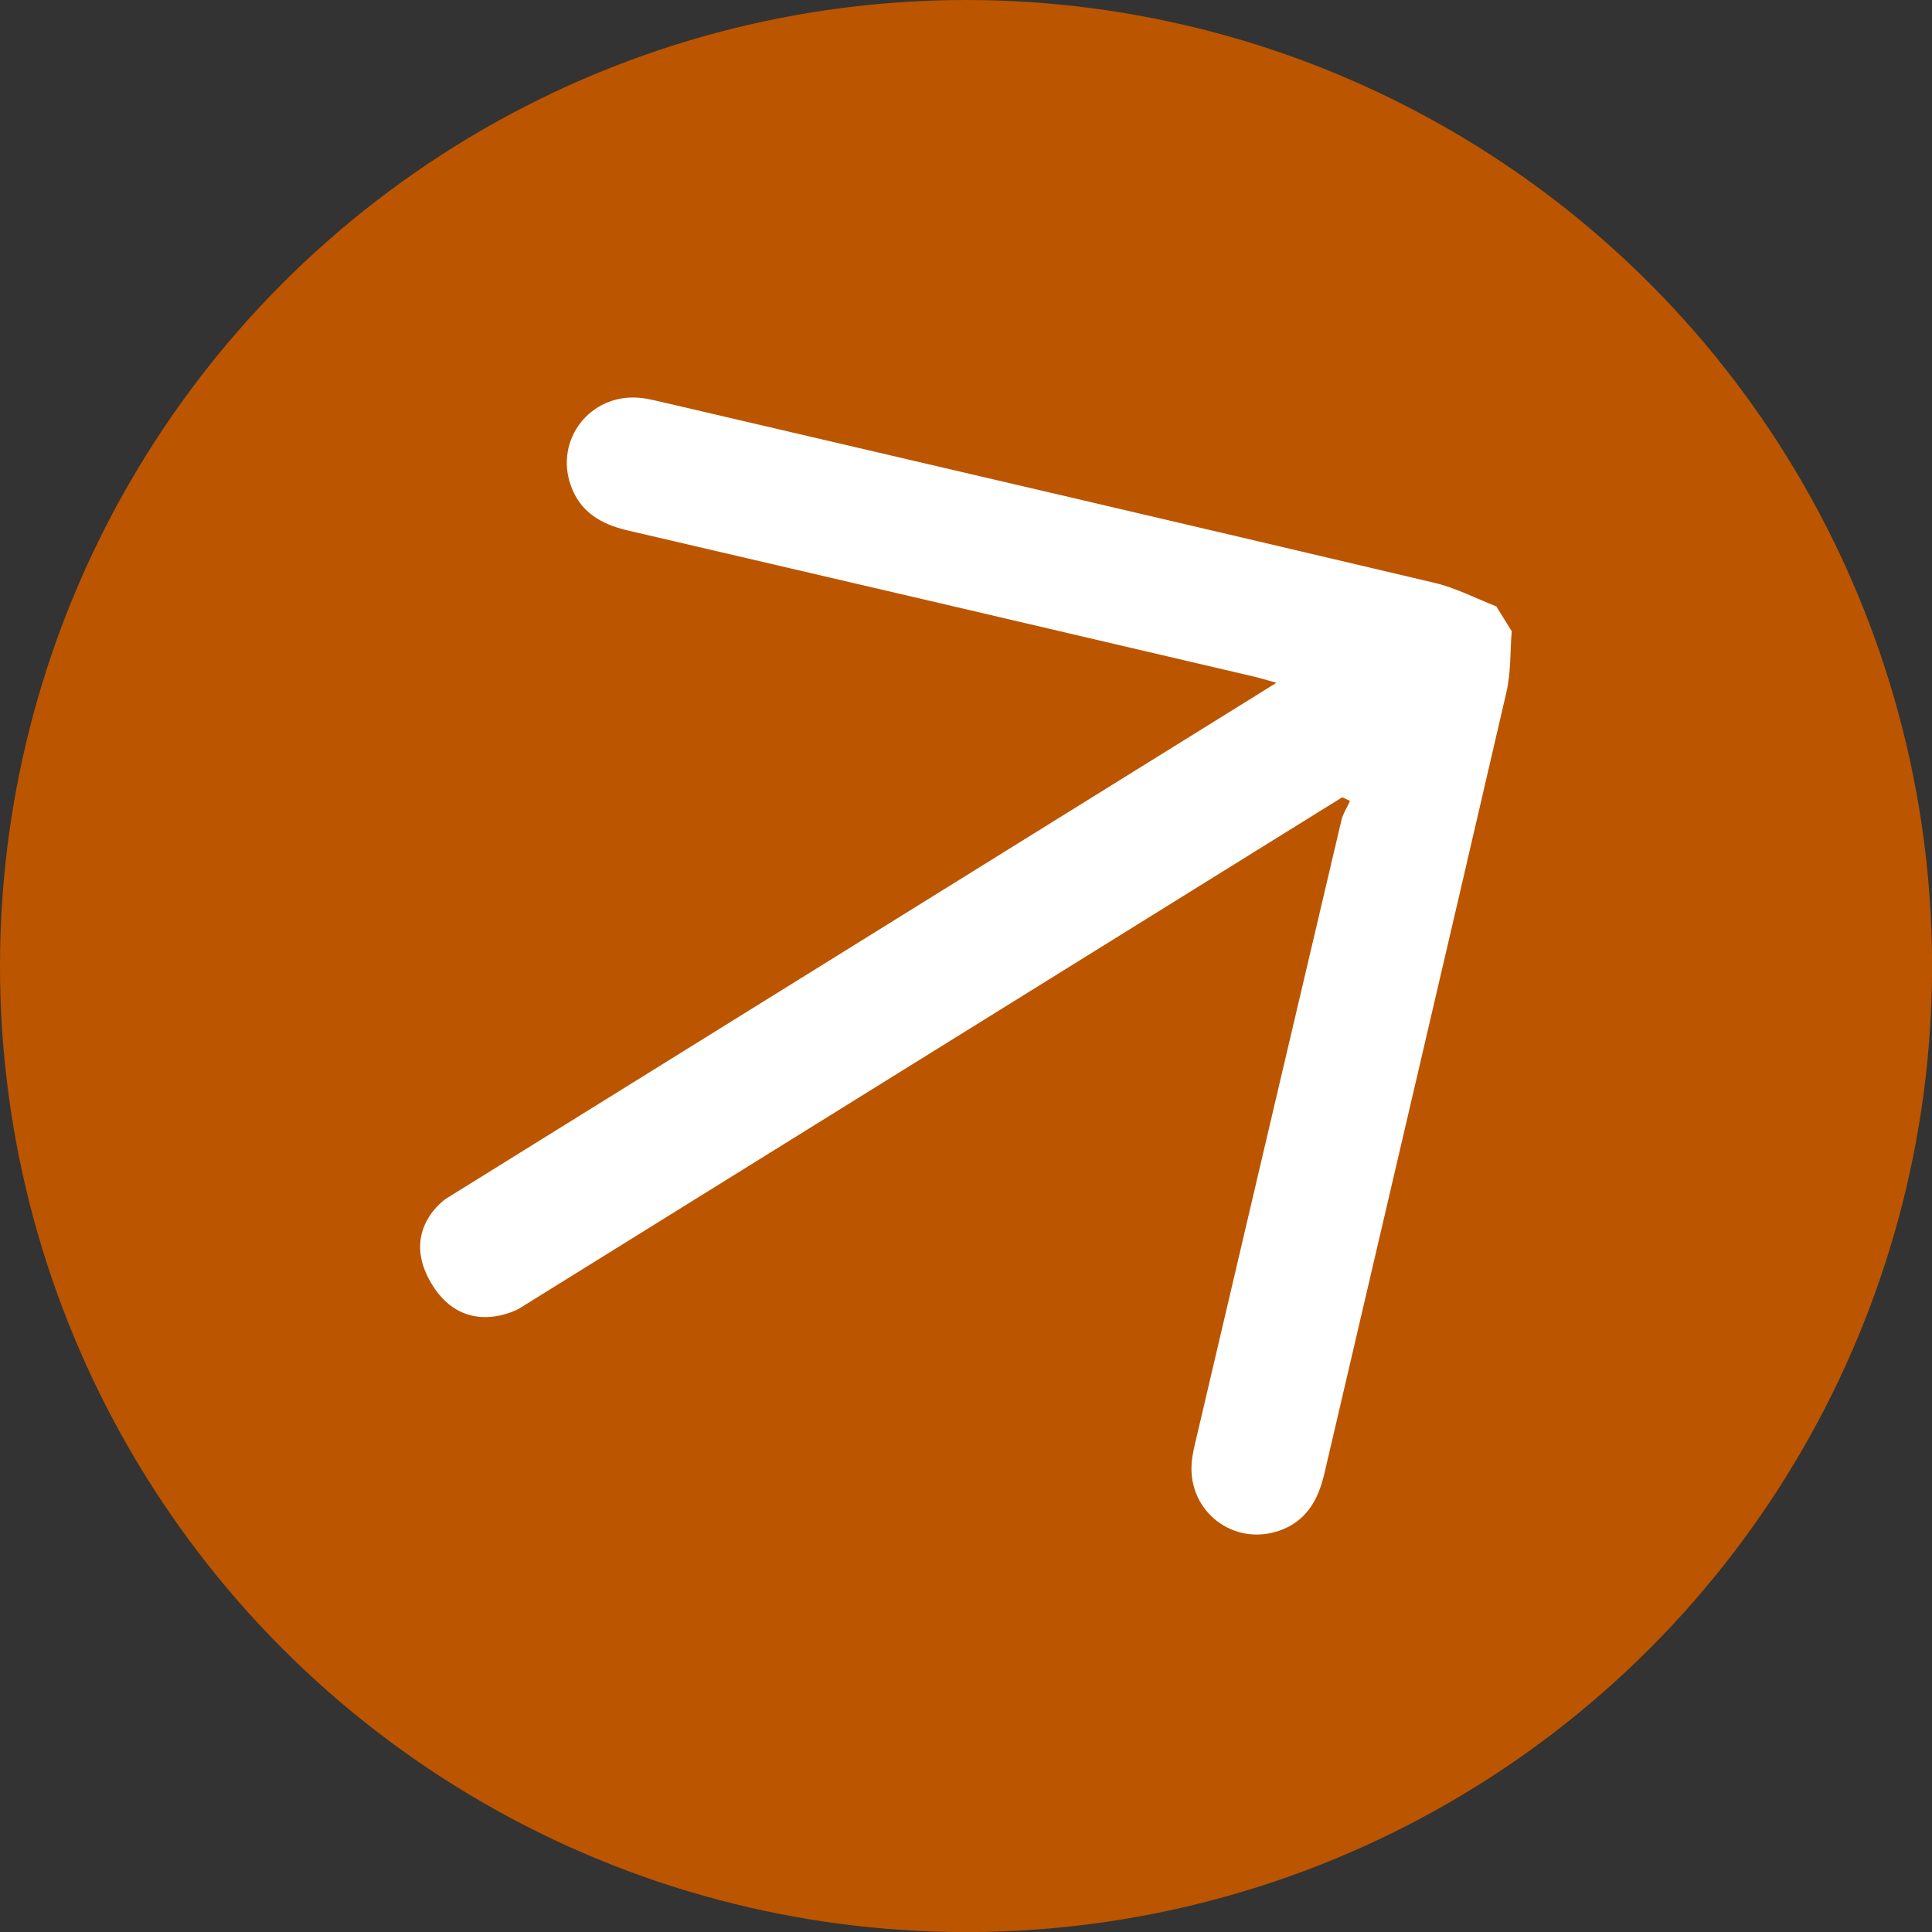
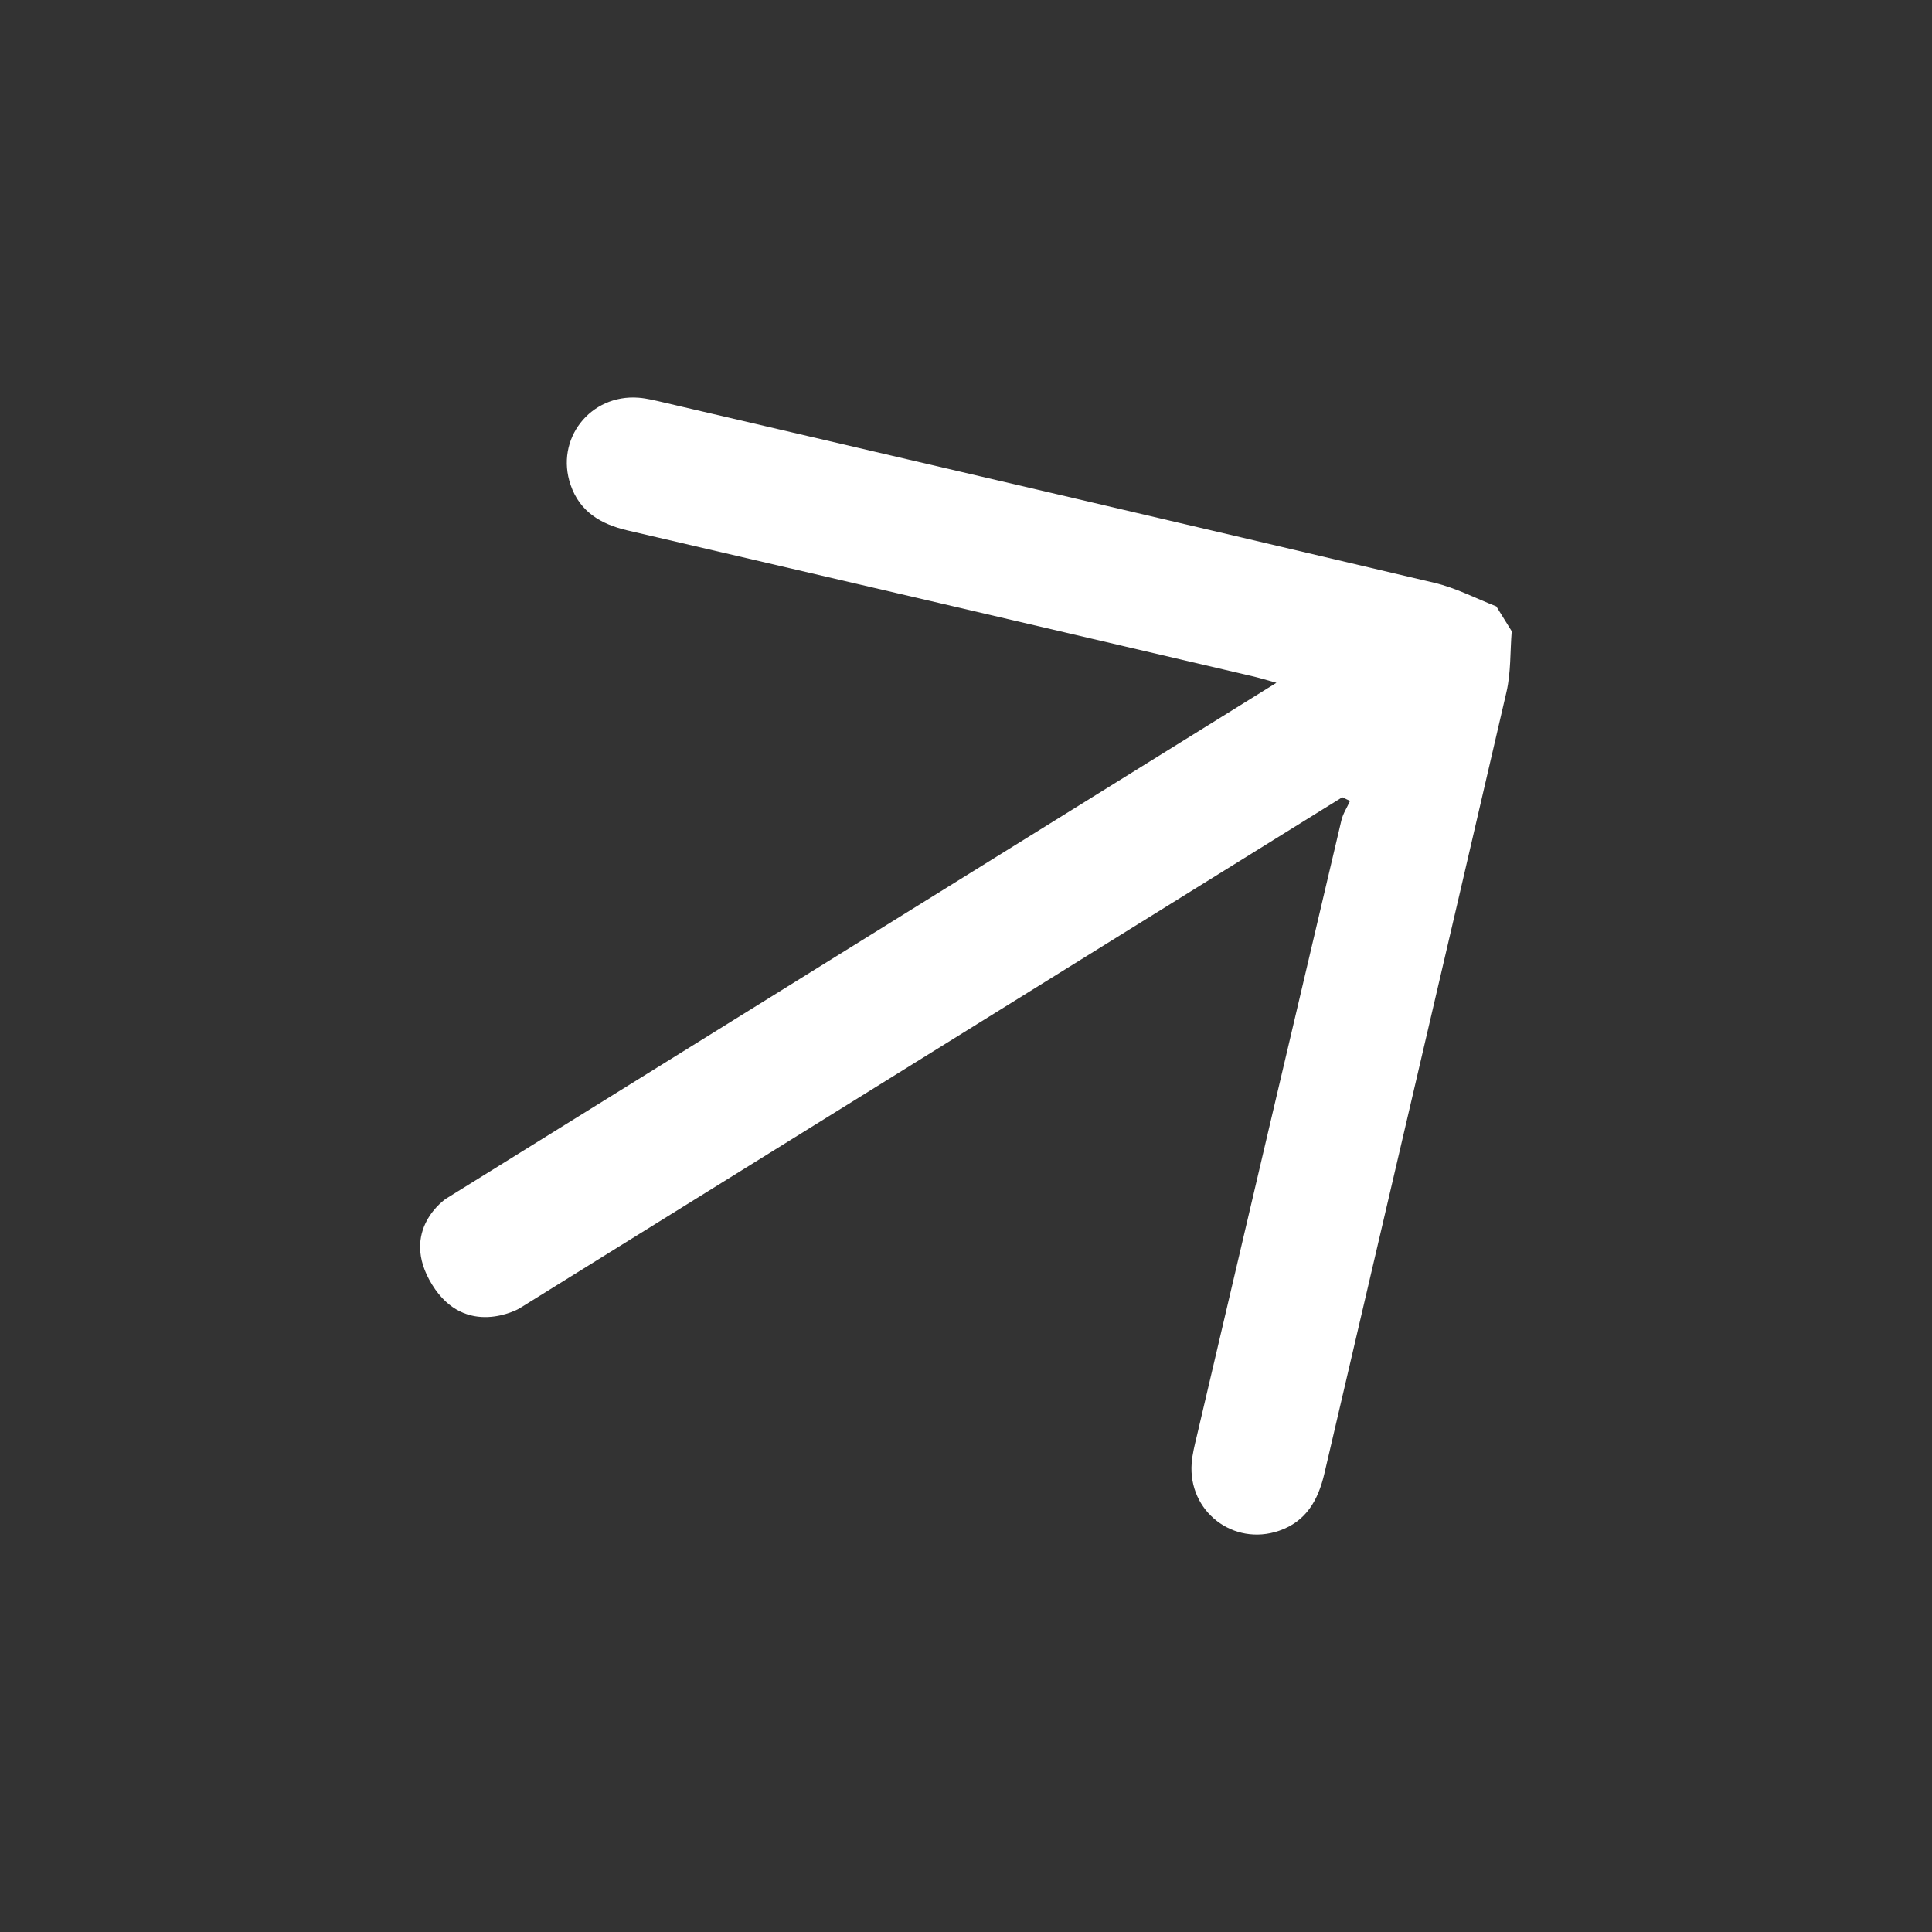
<svg xmlns="http://www.w3.org/2000/svg" id="Ebene_1" viewBox="0 0 245.75 245.75">
  <rect x="0" y="0" width="245.75" height="245.75" fill="#333333" stroke="none" />
-   <circle cx="122.88" cy="122.88" r="122.88" fill="#bc5500" />
-   <path d="M56.77,152.45c34.29-21.3,68.57-42.6,102.86-63.9.77-.48,1.54-.95,2.73-1.7-1.26-.35-2.04-.59-2.83-.78-26.56-6.21-53.13-12.43-79.7-18.6-3.41-.79-6.08-2.38-7.25-5.79-2-5.81,2.49-11.56,8.64-11.09,1.07.08,2.14.36,3.19.6,32.68,7.62,65.37,15.23,98.03,22.94,2.72.64,5.27,1.98,7.89,3l1.96,3.16c-.21,2.58-.09,5.24-.67,7.74-7.67,33.15-15.44,66.27-23.16,99.41-.79,3.38-2.32,6.09-5.76,7.27-5.82,2-11.59-2.46-11.12-8.6.09-1.15.38-2.29.65-3.42,6.12-26.11,12.24-52.22,18.39-78.32.2-.87.73-1.66,1.1-2.49-.33-.16-.66-.31-.98-.47-.82.51-1.65,1.02-2.47,1.53-34.08,21.17-68.16,42.35-102.25,63.52,0,0-6.8,3.86-11.06-3.06-4.27-6.93,1.8-10.95,1.8-10.95Z" fill="#fff" />
+   <path d="M56.77,152.45c34.29-21.3,68.57-42.6,102.86-63.9.77-.48,1.54-.95,2.73-1.7-1.26-.35-2.04-.59-2.83-.78-26.56-6.21-53.13-12.43-79.7-18.6-3.41-.79-6.08-2.38-7.25-5.79-2-5.81,2.49-11.56,8.64-11.09,1.07.08,2.14.36,3.19.6,32.68,7.62,65.37,15.23,98.03,22.94,2.72.64,5.27,1.98,7.89,3l1.96,3.16c-.21,2.58-.09,5.24-.67,7.74-7.67,33.15-15.44,66.27-23.16,99.41-.79,3.38-2.32,6.09-5.76,7.27-5.82,2-11.59-2.46-11.12-8.6.09-1.15.38-2.29.65-3.42,6.12-26.11,12.24-52.22,18.39-78.32.2-.87.73-1.66,1.1-2.49-.33-.16-.66-.31-.98-.47-.82.51-1.65,1.02-2.47,1.53-34.08,21.17-68.16,42.35-102.25,63.52,0,0-6.8,3.86-11.06-3.06-4.27-6.93,1.8-10.95,1.8-10.95" fill="#fff" />
</svg>